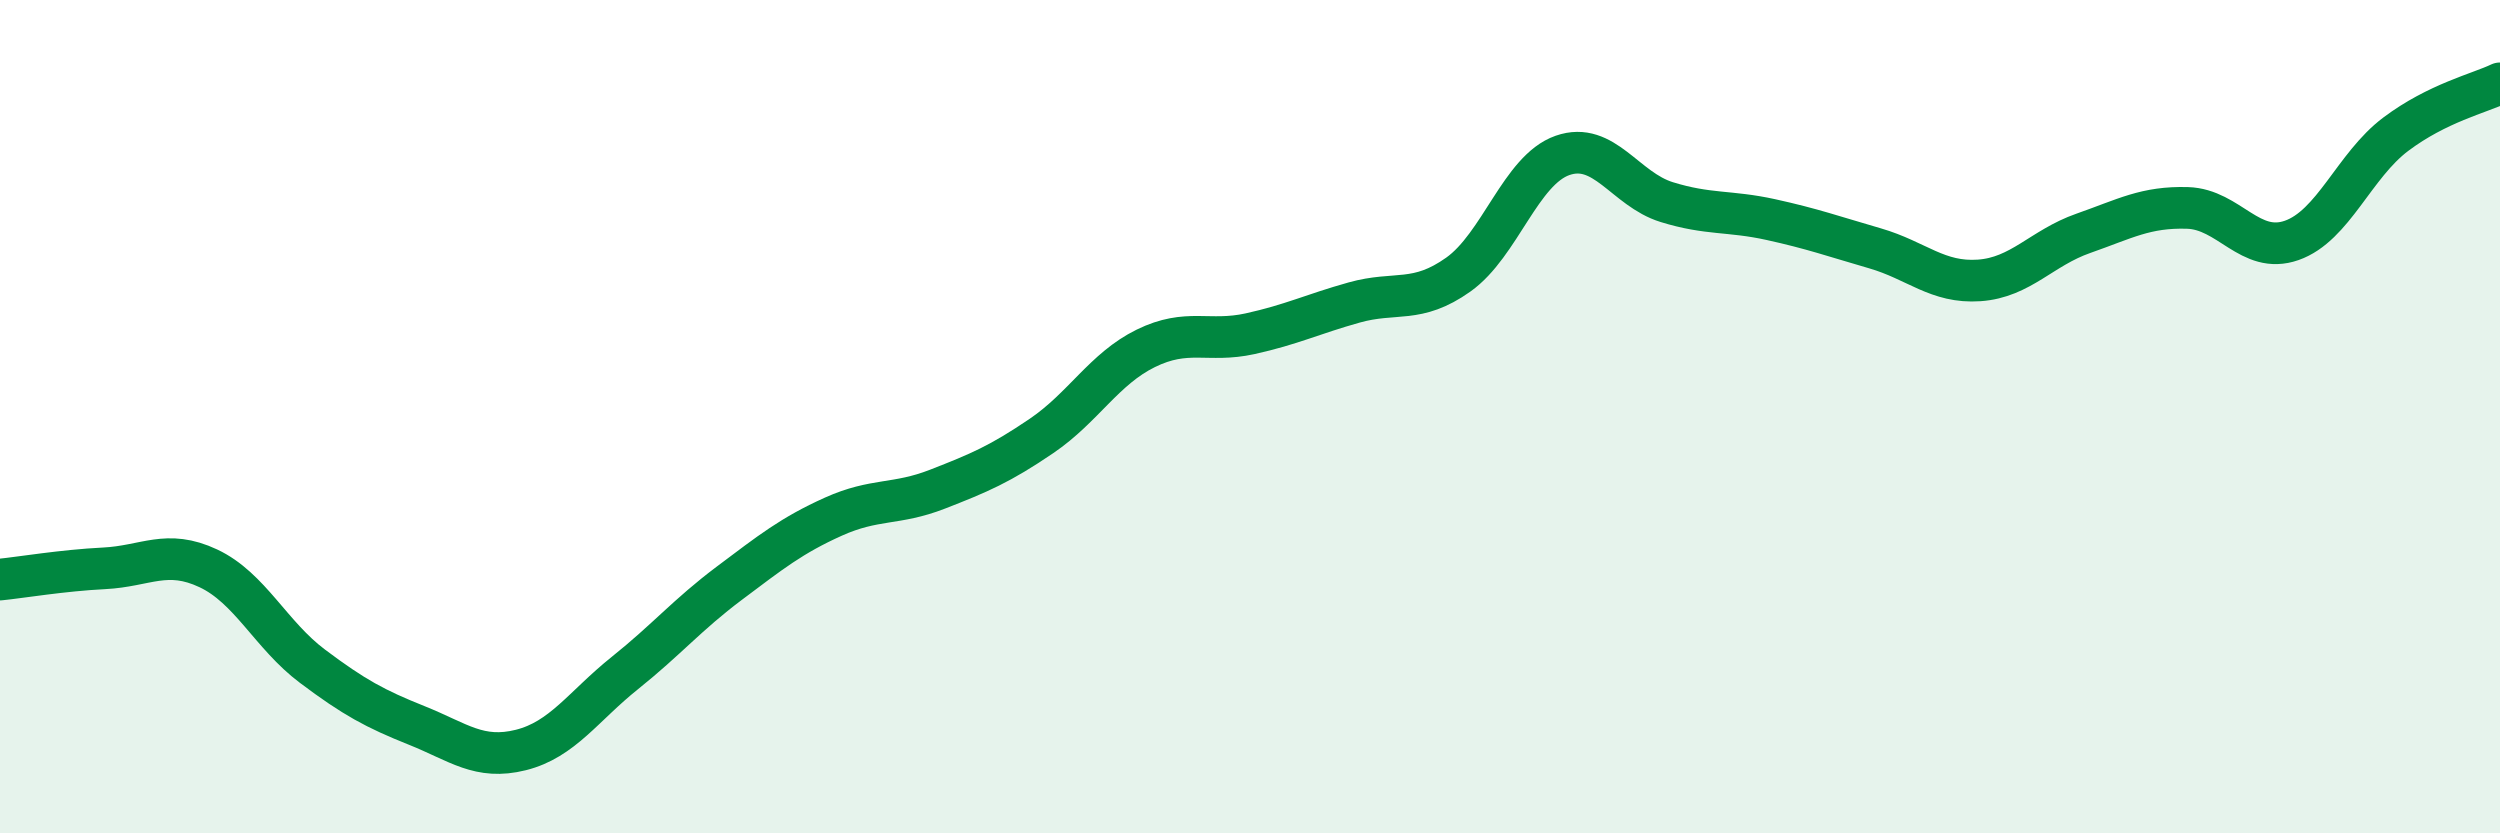
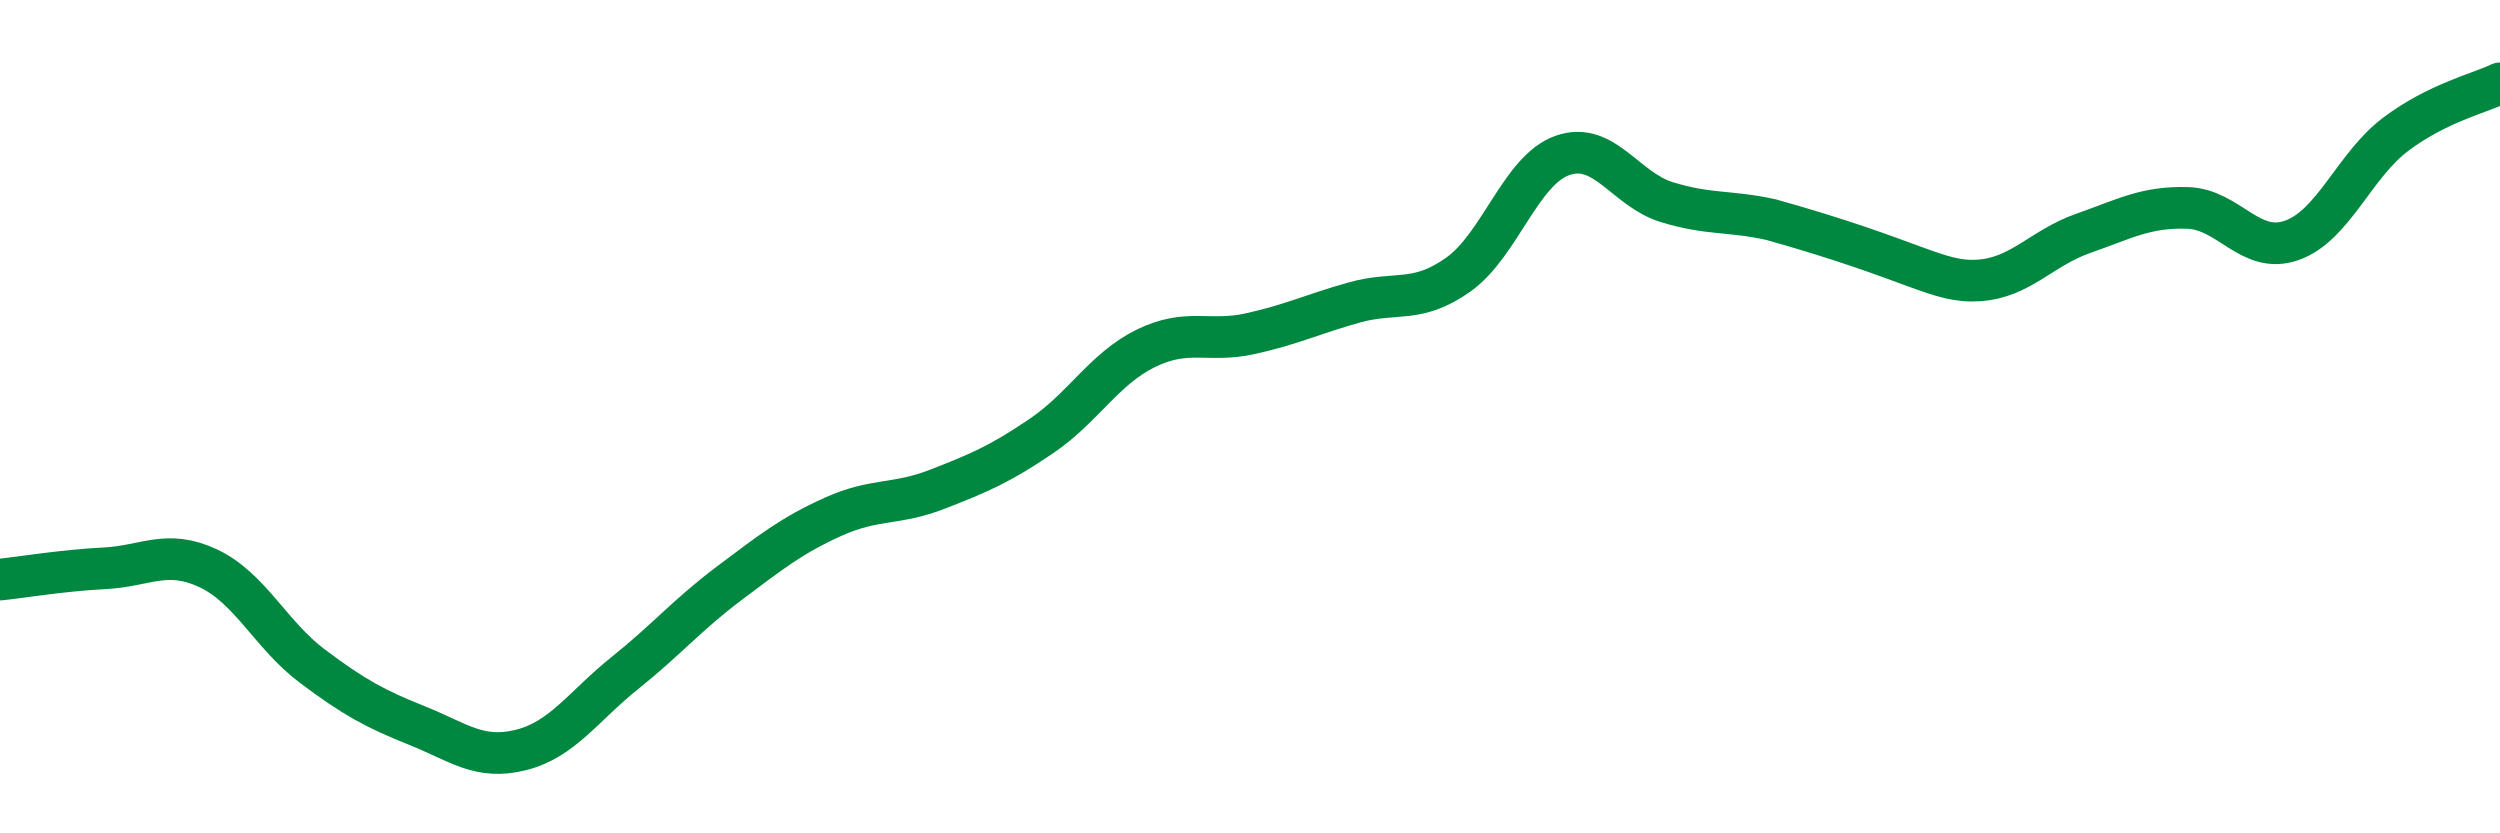
<svg xmlns="http://www.w3.org/2000/svg" width="60" height="20" viewBox="0 0 60 20">
-   <path d="M 0,13.91 C 0.5,13.86 1.5,13.69 2.5,13.64 C 3.5,13.59 4,13.17 5,13.64 C 6,14.11 6.5,15.24 7.5,15.99 C 8.5,16.74 9,17.01 10,17.41 C 11,17.81 11.5,18.25 12.5,18 C 13.5,17.75 14,16.95 15,16.15 C 16,15.35 16.5,14.75 17.5,14 C 18.5,13.25 19,12.85 20,12.4 C 21,11.95 21.5,12.13 22.5,11.74 C 23.5,11.35 24,11.14 25,10.46 C 26,9.78 26.5,8.85 27.5,8.36 C 28.5,7.87 29,8.23 30,8.01 C 31,7.79 31.5,7.54 32.5,7.26 C 33.5,6.98 34,7.3 35,6.59 C 36,5.88 36.5,4.08 37.5,3.73 C 38.5,3.38 39,4.54 40,4.85 C 41,5.16 41.5,5.05 42.5,5.27 C 43.5,5.49 44,5.67 45,5.96 C 46,6.25 46.5,6.8 47.5,6.73 C 48.5,6.66 49,5.95 50,5.6 C 51,5.25 51.5,4.96 52.5,4.99 C 53.5,5.02 54,6.12 55,5.77 C 56,5.42 56.5,3.97 57.5,3.22 C 58.5,2.47 59.5,2.24 60,2L60 20L0 20Z" fill="#008740" opacity="0.1" stroke-linecap="round" stroke-linejoin="round" />
-   <path d="M 0,13.91 C 0.5,13.86 1.5,13.69 2.5,13.64 C 3.5,13.59 4,13.17 5,13.64 C 6,14.11 6.5,15.24 7.5,15.99 C 8.5,16.74 9,17.01 10,17.41 C 11,17.81 11.5,18.25 12.5,18 C 13.5,17.75 14,16.95 15,16.15 C 16,15.35 16.5,14.75 17.5,14 C 18.5,13.25 19,12.85 20,12.4 C 21,11.95 21.5,12.13 22.5,11.74 C 23.5,11.35 24,11.14 25,10.46 C 26,9.78 26.5,8.85 27.5,8.36 C 28.5,7.87 29,8.23 30,8.01 C 31,7.79 31.5,7.54 32.5,7.26 C 33.5,6.98 34,7.3 35,6.59 C 36,5.88 36.5,4.08 37.5,3.73 C 38.5,3.38 39,4.54 40,4.85 C 41,5.16 41.5,5.05 42.5,5.27 C 43.5,5.49 44,5.67 45,5.96 C 46,6.25 46.5,6.8 47.5,6.73 C 48.5,6.66 49,5.95 50,5.6 C 51,5.25 51.5,4.96 52.5,4.99 C 53.5,5.02 54,6.12 55,5.77 C 56,5.42 56.5,3.97 57.5,3.22 C 58.5,2.47 59.5,2.24 60,2" stroke="#008740" stroke-width="1" fill="none" stroke-linecap="round" stroke-linejoin="round" />
+   <path d="M 0,13.91 C 0.5,13.86 1.5,13.69 2.5,13.64 C 3.5,13.59 4,13.17 5,13.64 C 6,14.11 6.5,15.24 7.5,15.99 C 8.5,16.74 9,17.01 10,17.41 C 11,17.81 11.5,18.25 12.5,18 C 13.5,17.75 14,16.95 15,16.15 C 16,15.35 16.5,14.75 17.5,14 C 18.5,13.25 19,12.85 20,12.4 C 21,11.95 21.5,12.13 22.5,11.74 C 23.5,11.35 24,11.14 25,10.46 C 26,9.78 26.5,8.85 27.5,8.36 C 28.5,7.87 29,8.23 30,8.01 C 31,7.79 31.5,7.54 32.5,7.26 C 33.5,6.98 34,7.3 35,6.59 C 36,5.88 36.5,4.08 37.5,3.73 C 38.5,3.38 39,4.54 40,4.85 C 41,5.16 41.5,5.05 42.5,5.27 C 46,6.25 46.5,6.8 47.5,6.73 C 48.5,6.66 49,5.95 50,5.6 C 51,5.25 51.5,4.96 52.5,4.99 C 53.5,5.02 54,6.12 55,5.77 C 56,5.42 56.5,3.97 57.5,3.22 C 58.5,2.47 59.5,2.24 60,2" stroke="#008740" stroke-width="1" fill="none" stroke-linecap="round" stroke-linejoin="round" />
</svg>